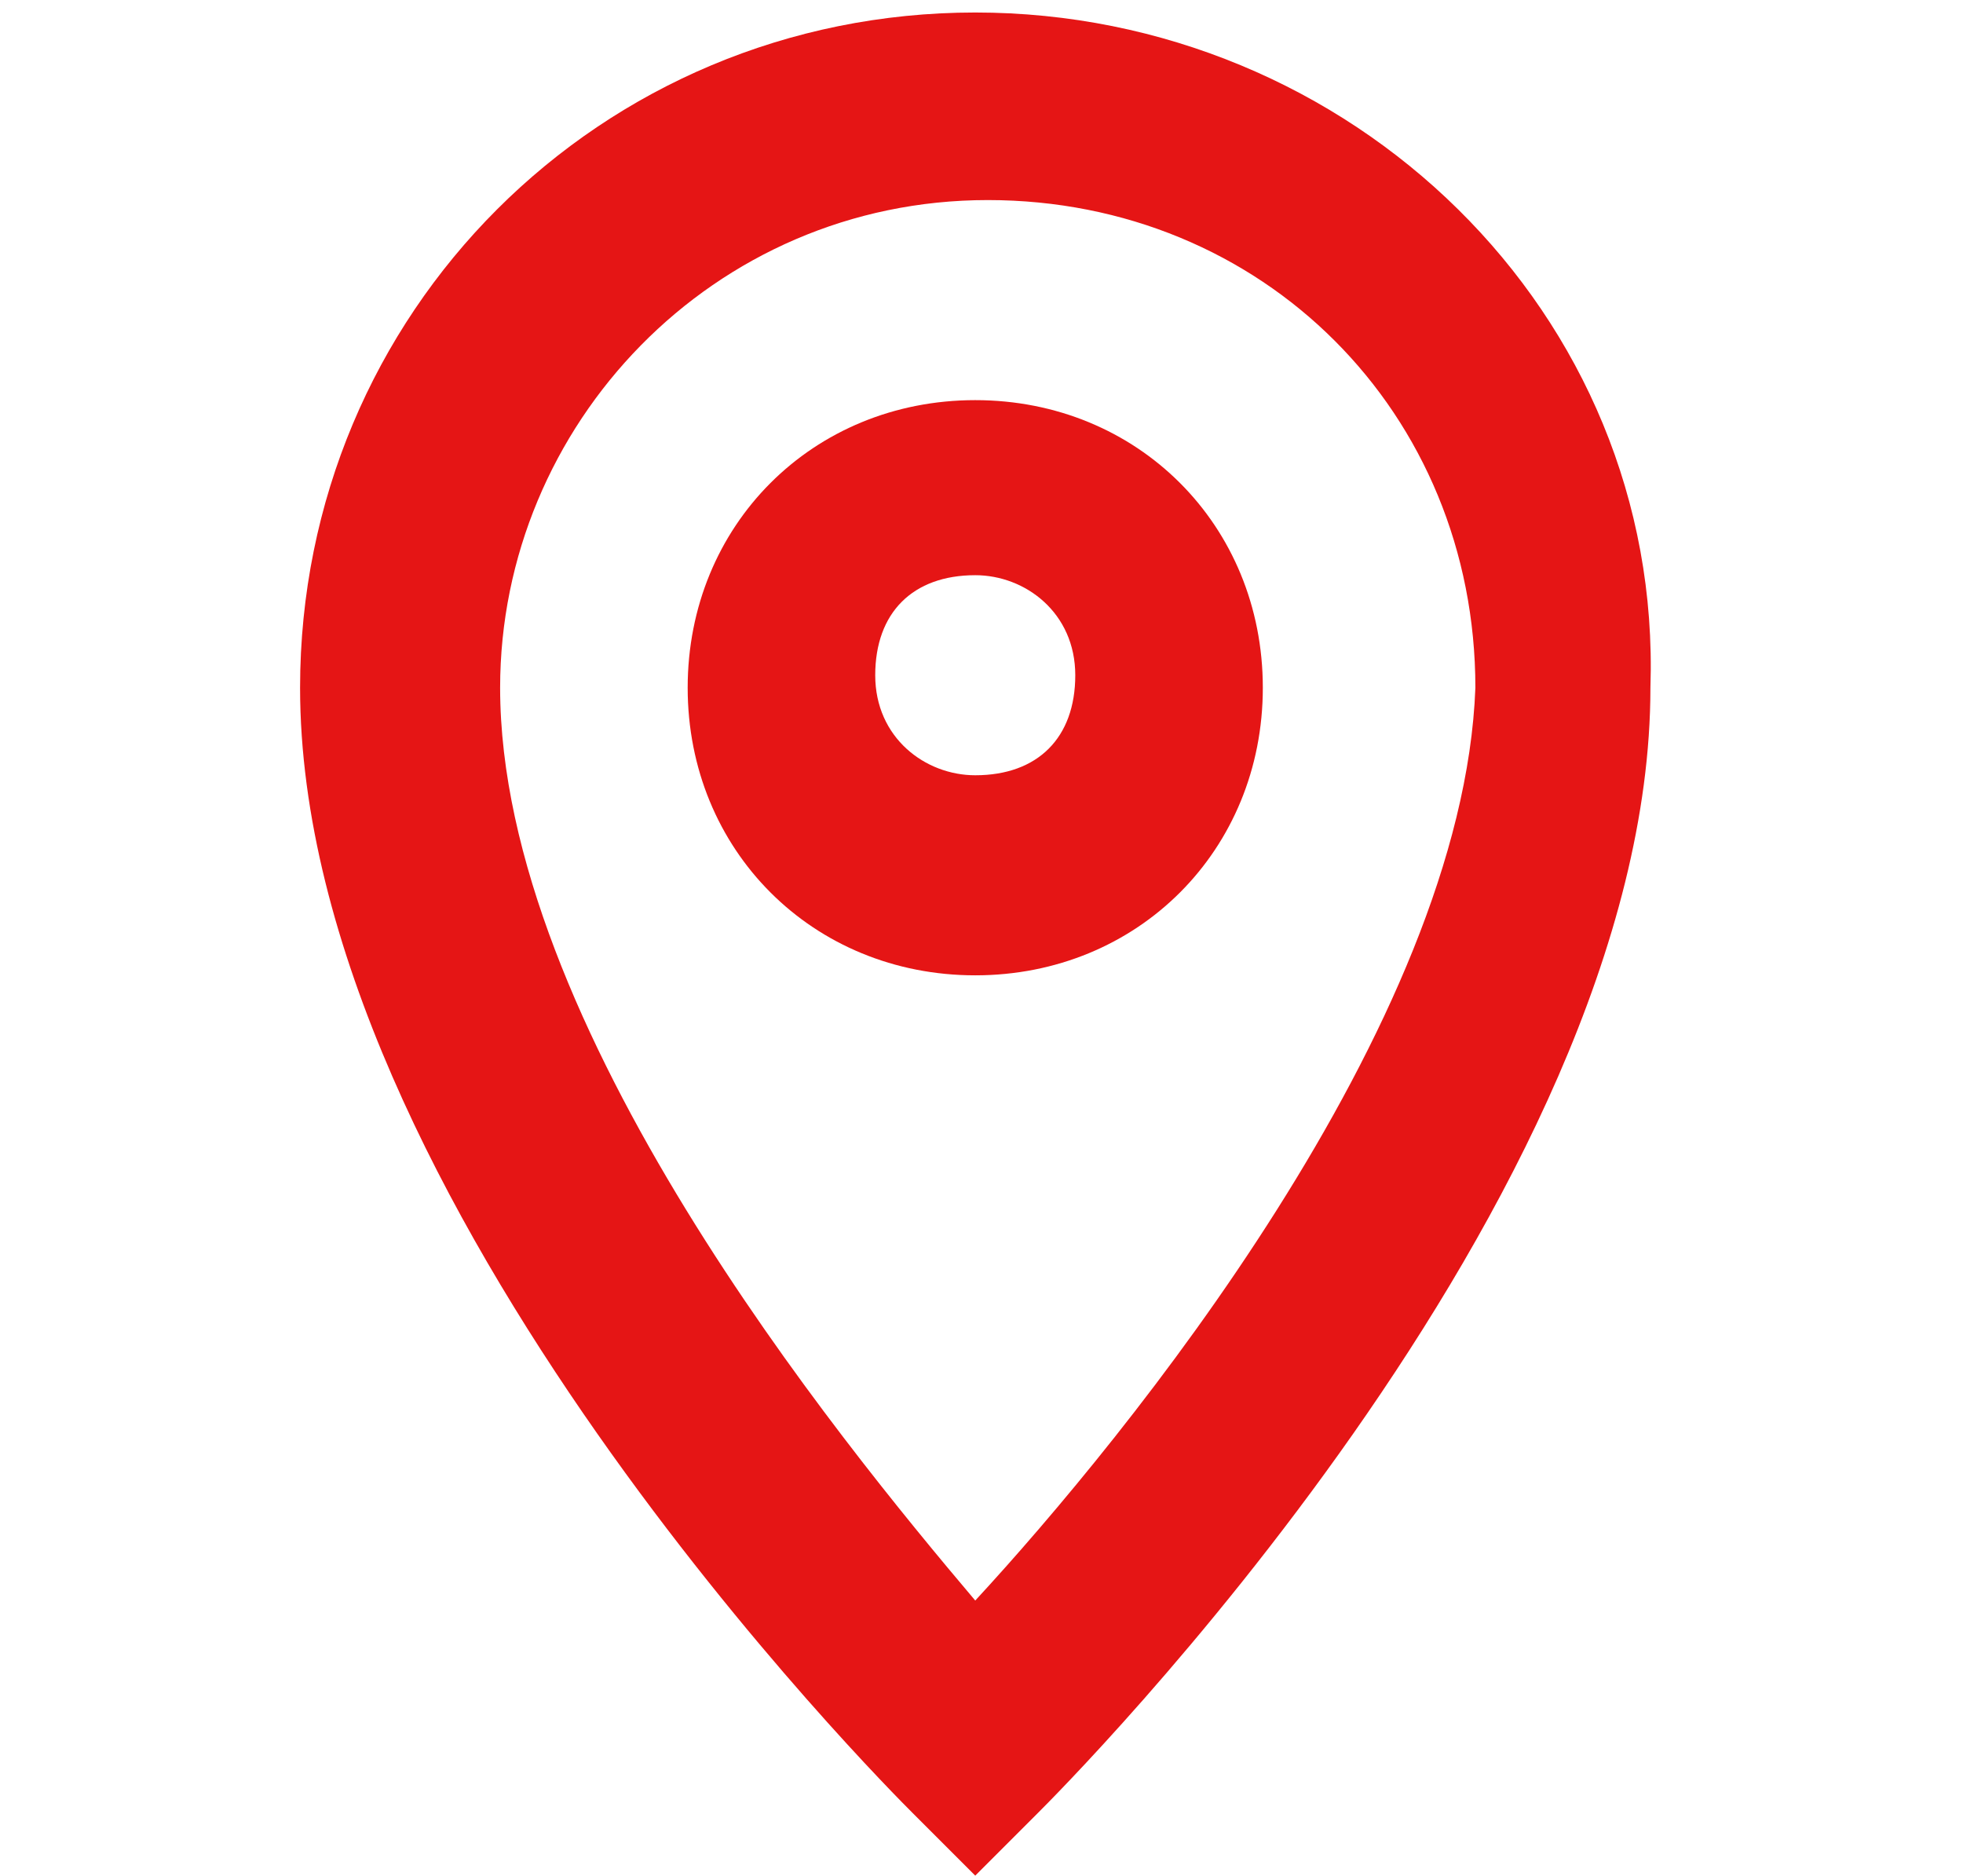
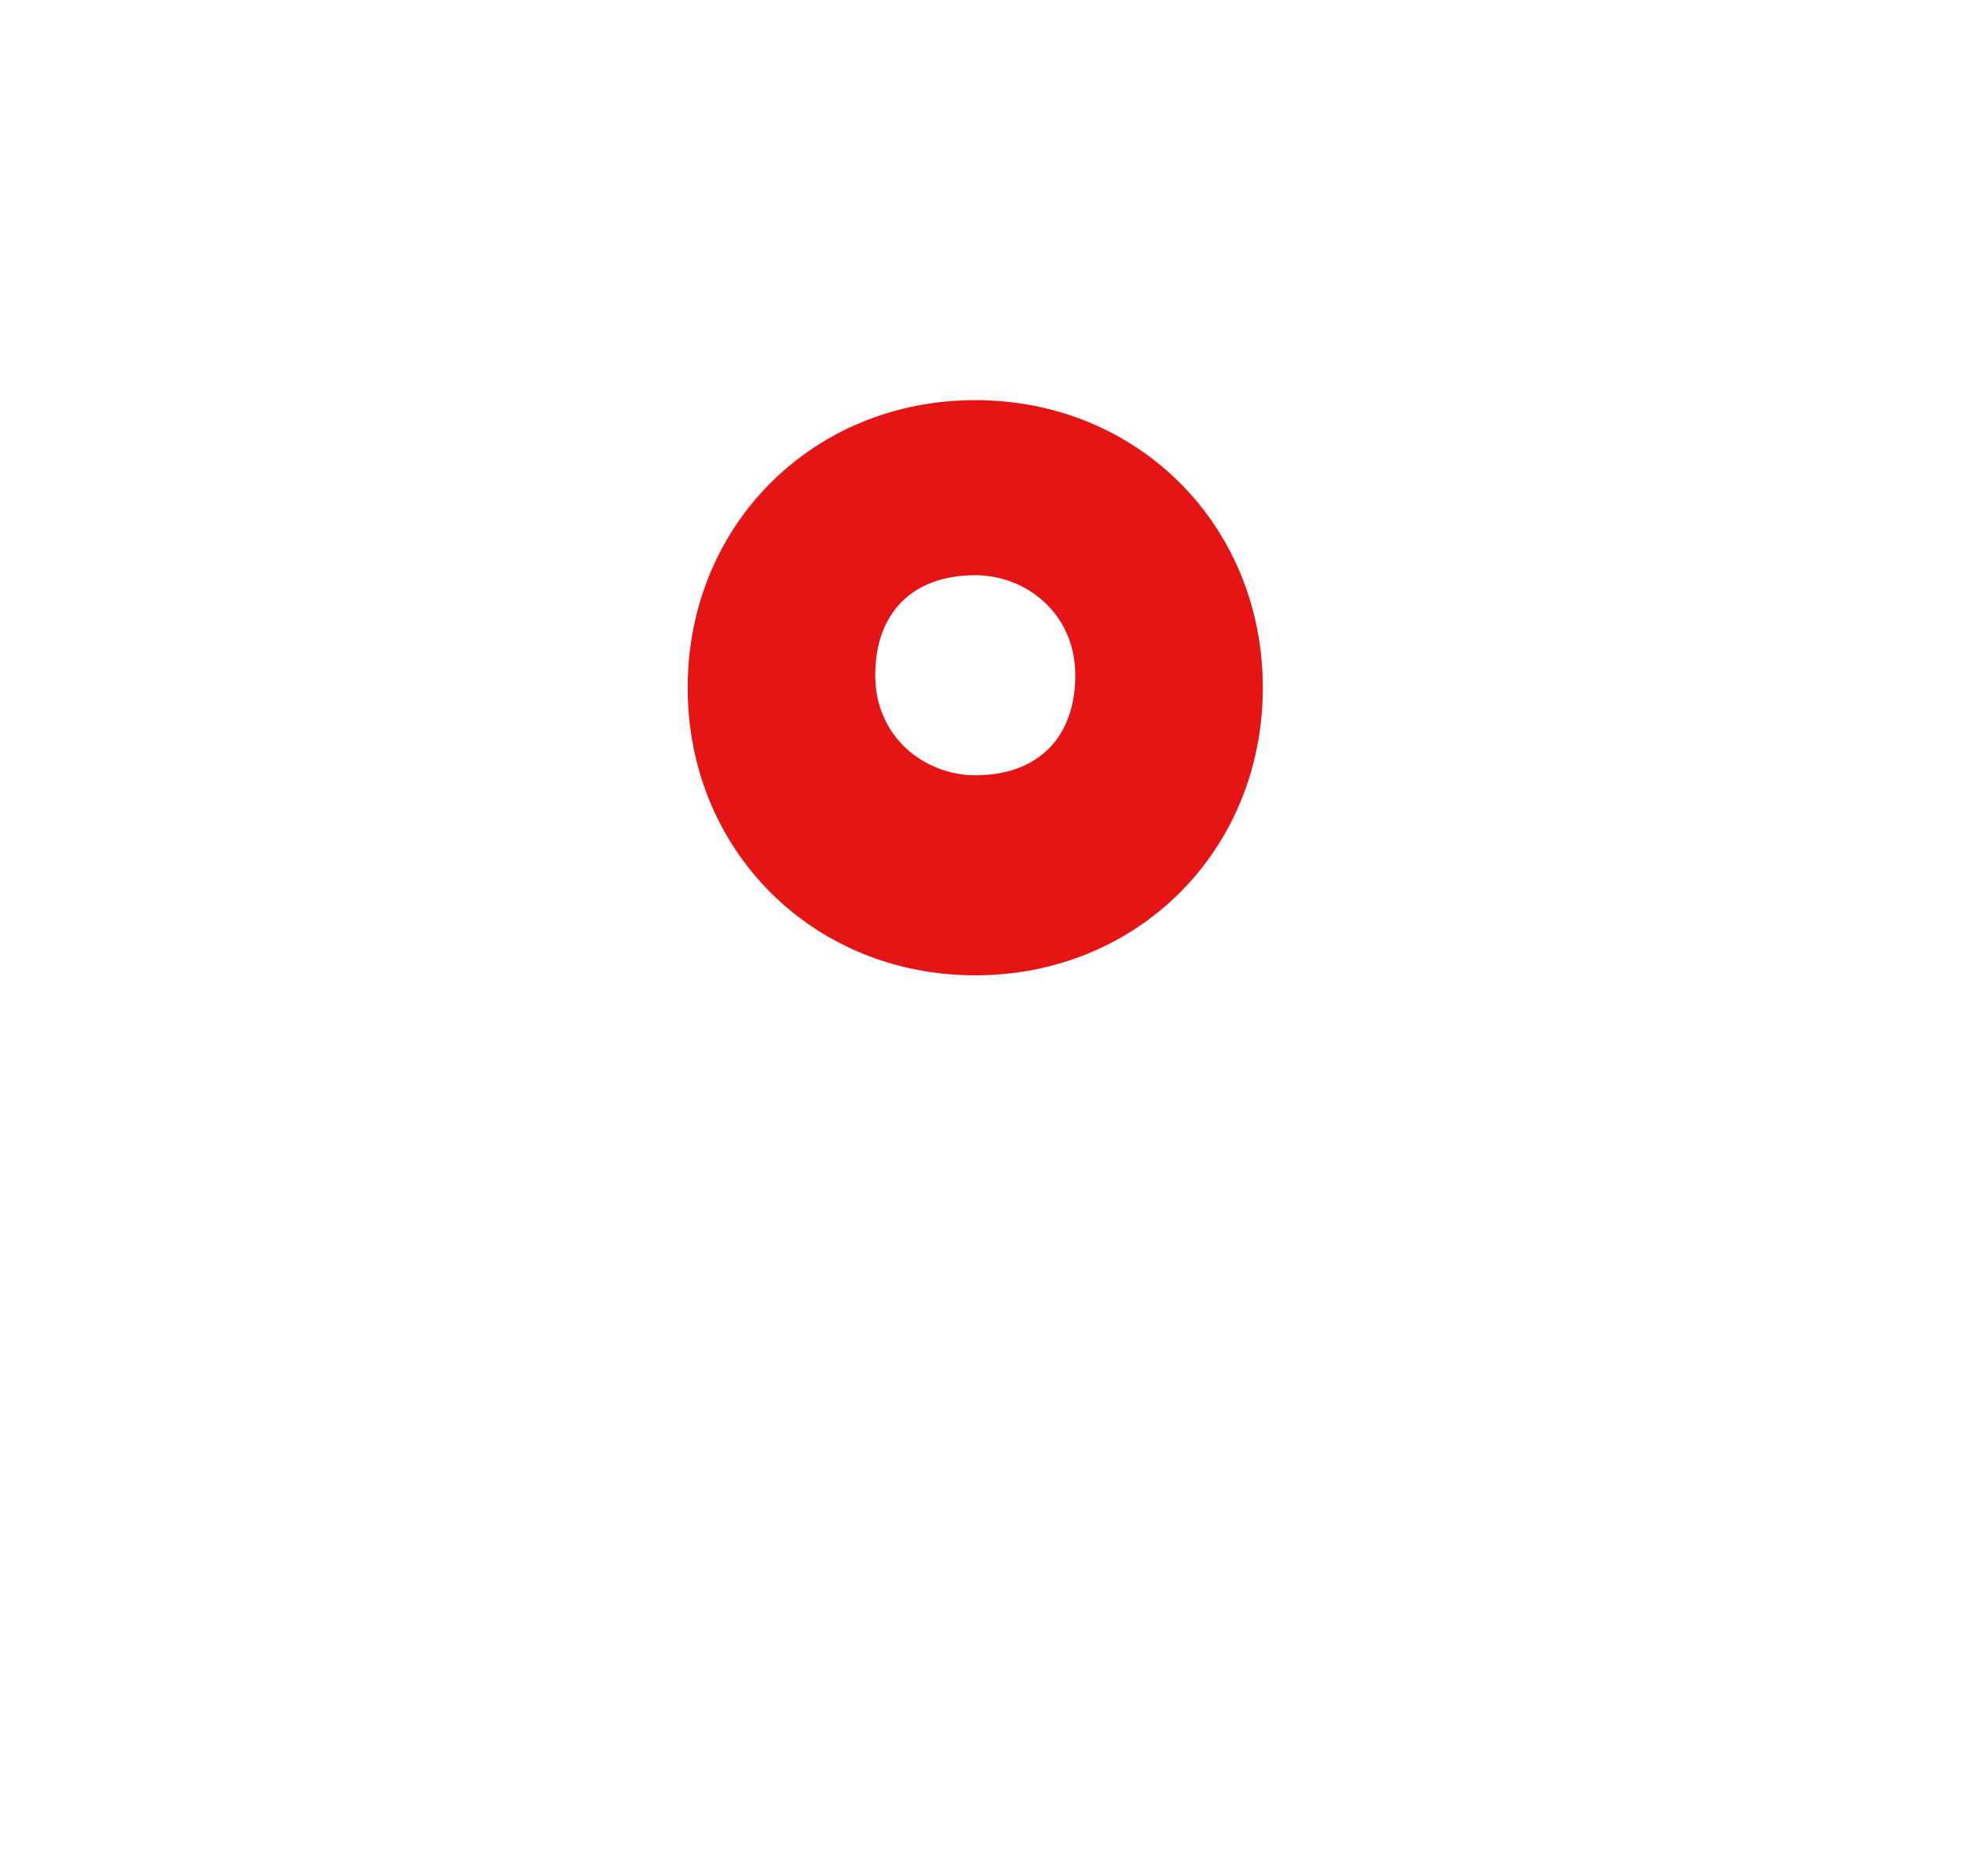
<svg xmlns="http://www.w3.org/2000/svg" version="1.1" id="Capa_1" x="0px" y="0px" width="15.7px" height="15px" viewBox="0 0 15.7 15" style="enable-background:new 0 0 15.7 15;" xml:space="preserve">
  <style type="text/css">
	.st0{fill:#E51515;}
</style>
  <g>
-     <path class="st0" d="M7.8,0.1c-3,0-5.4,2.4-5.4,5.4c0,4.1,4.7,8.8,4.9,9l0.5,0.5l0.5-0.5c0.2-0.2,4.9-4.9,4.9-9   C13.3,2.5,10.8,0.1,7.8,0.1z M7.8,12.8C6.7,11.5,4,8.2,4,5.5c0-2.1,1.7-3.9,3.9-3.9s3.9,1.7,3.9,3.9C11.7,8.2,9,11.5,7.8,12.8z" />
    <path class="st0" d="M7.8,3.2c-1.3,0-2.3,1-2.3,2.3s1,2.3,2.3,2.3s2.3-1,2.3-2.3S9.1,3.2,7.8,3.2z M7.8,6.2c-0.4,0-0.8-0.3-0.8-0.8   s0.3-0.8,0.8-0.8c0.4,0,0.8,0.3,0.8,0.8S8.3,6.2,7.8,6.2z" />
  </g>
</svg>